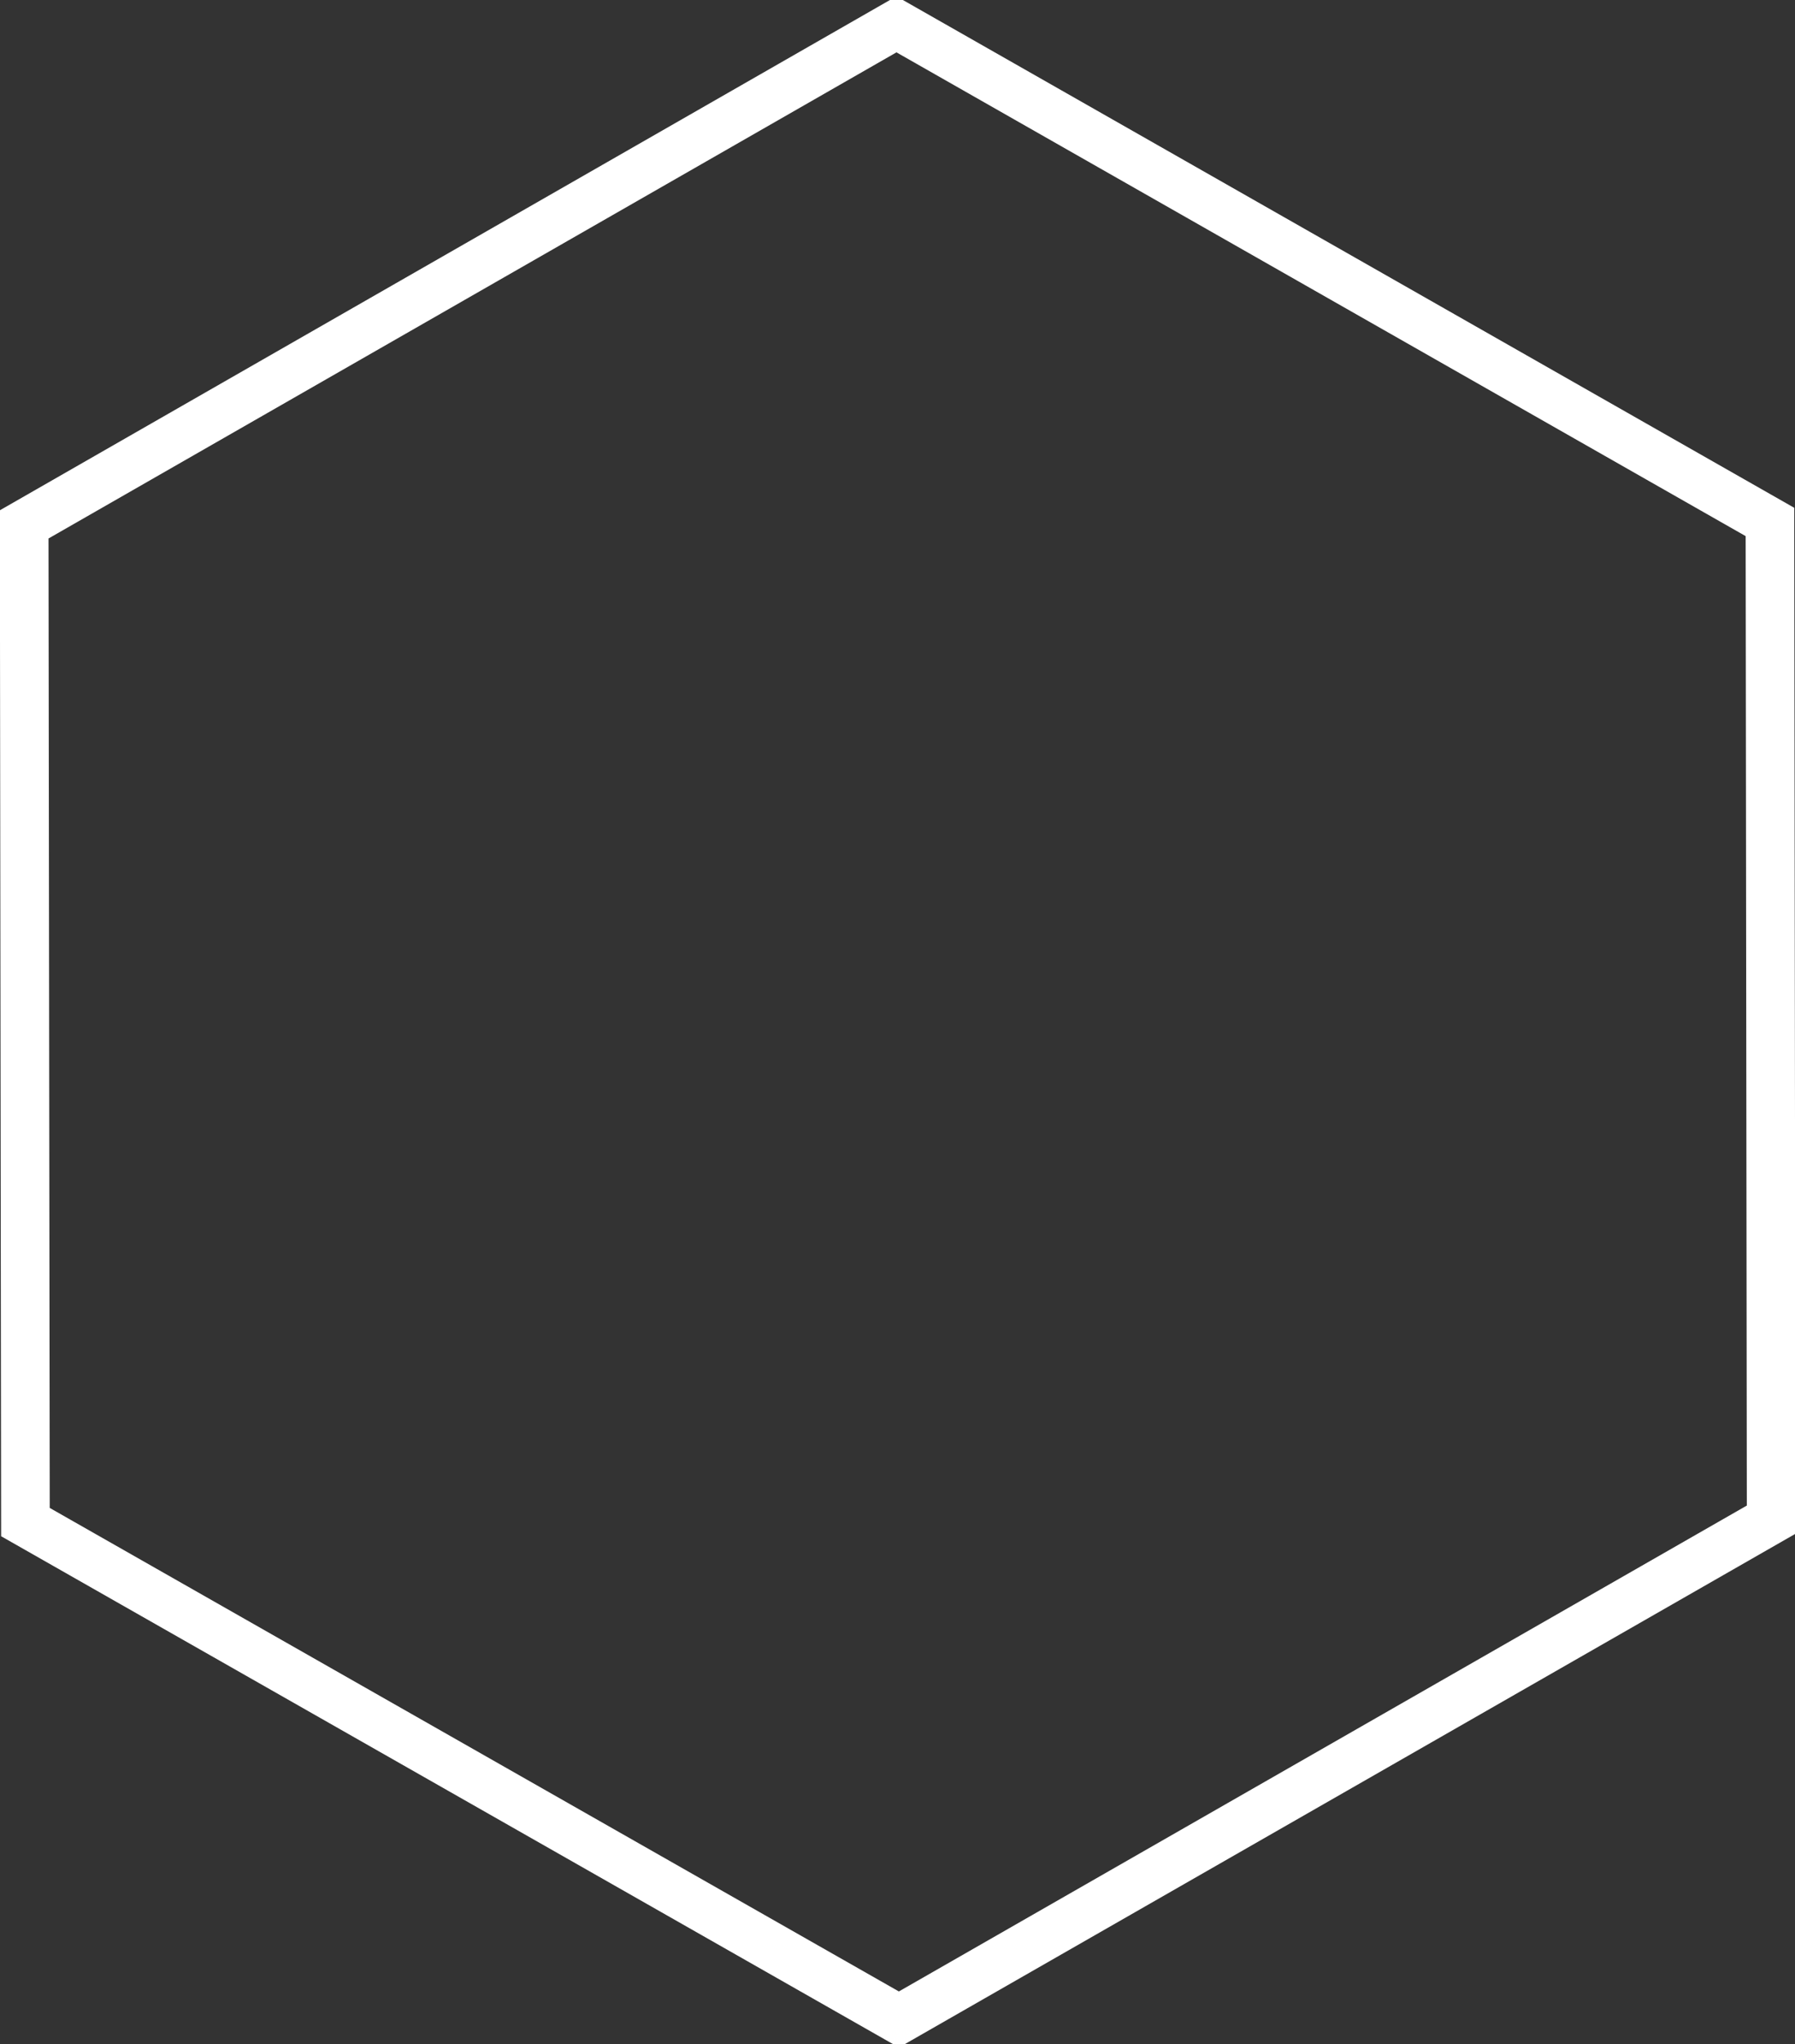
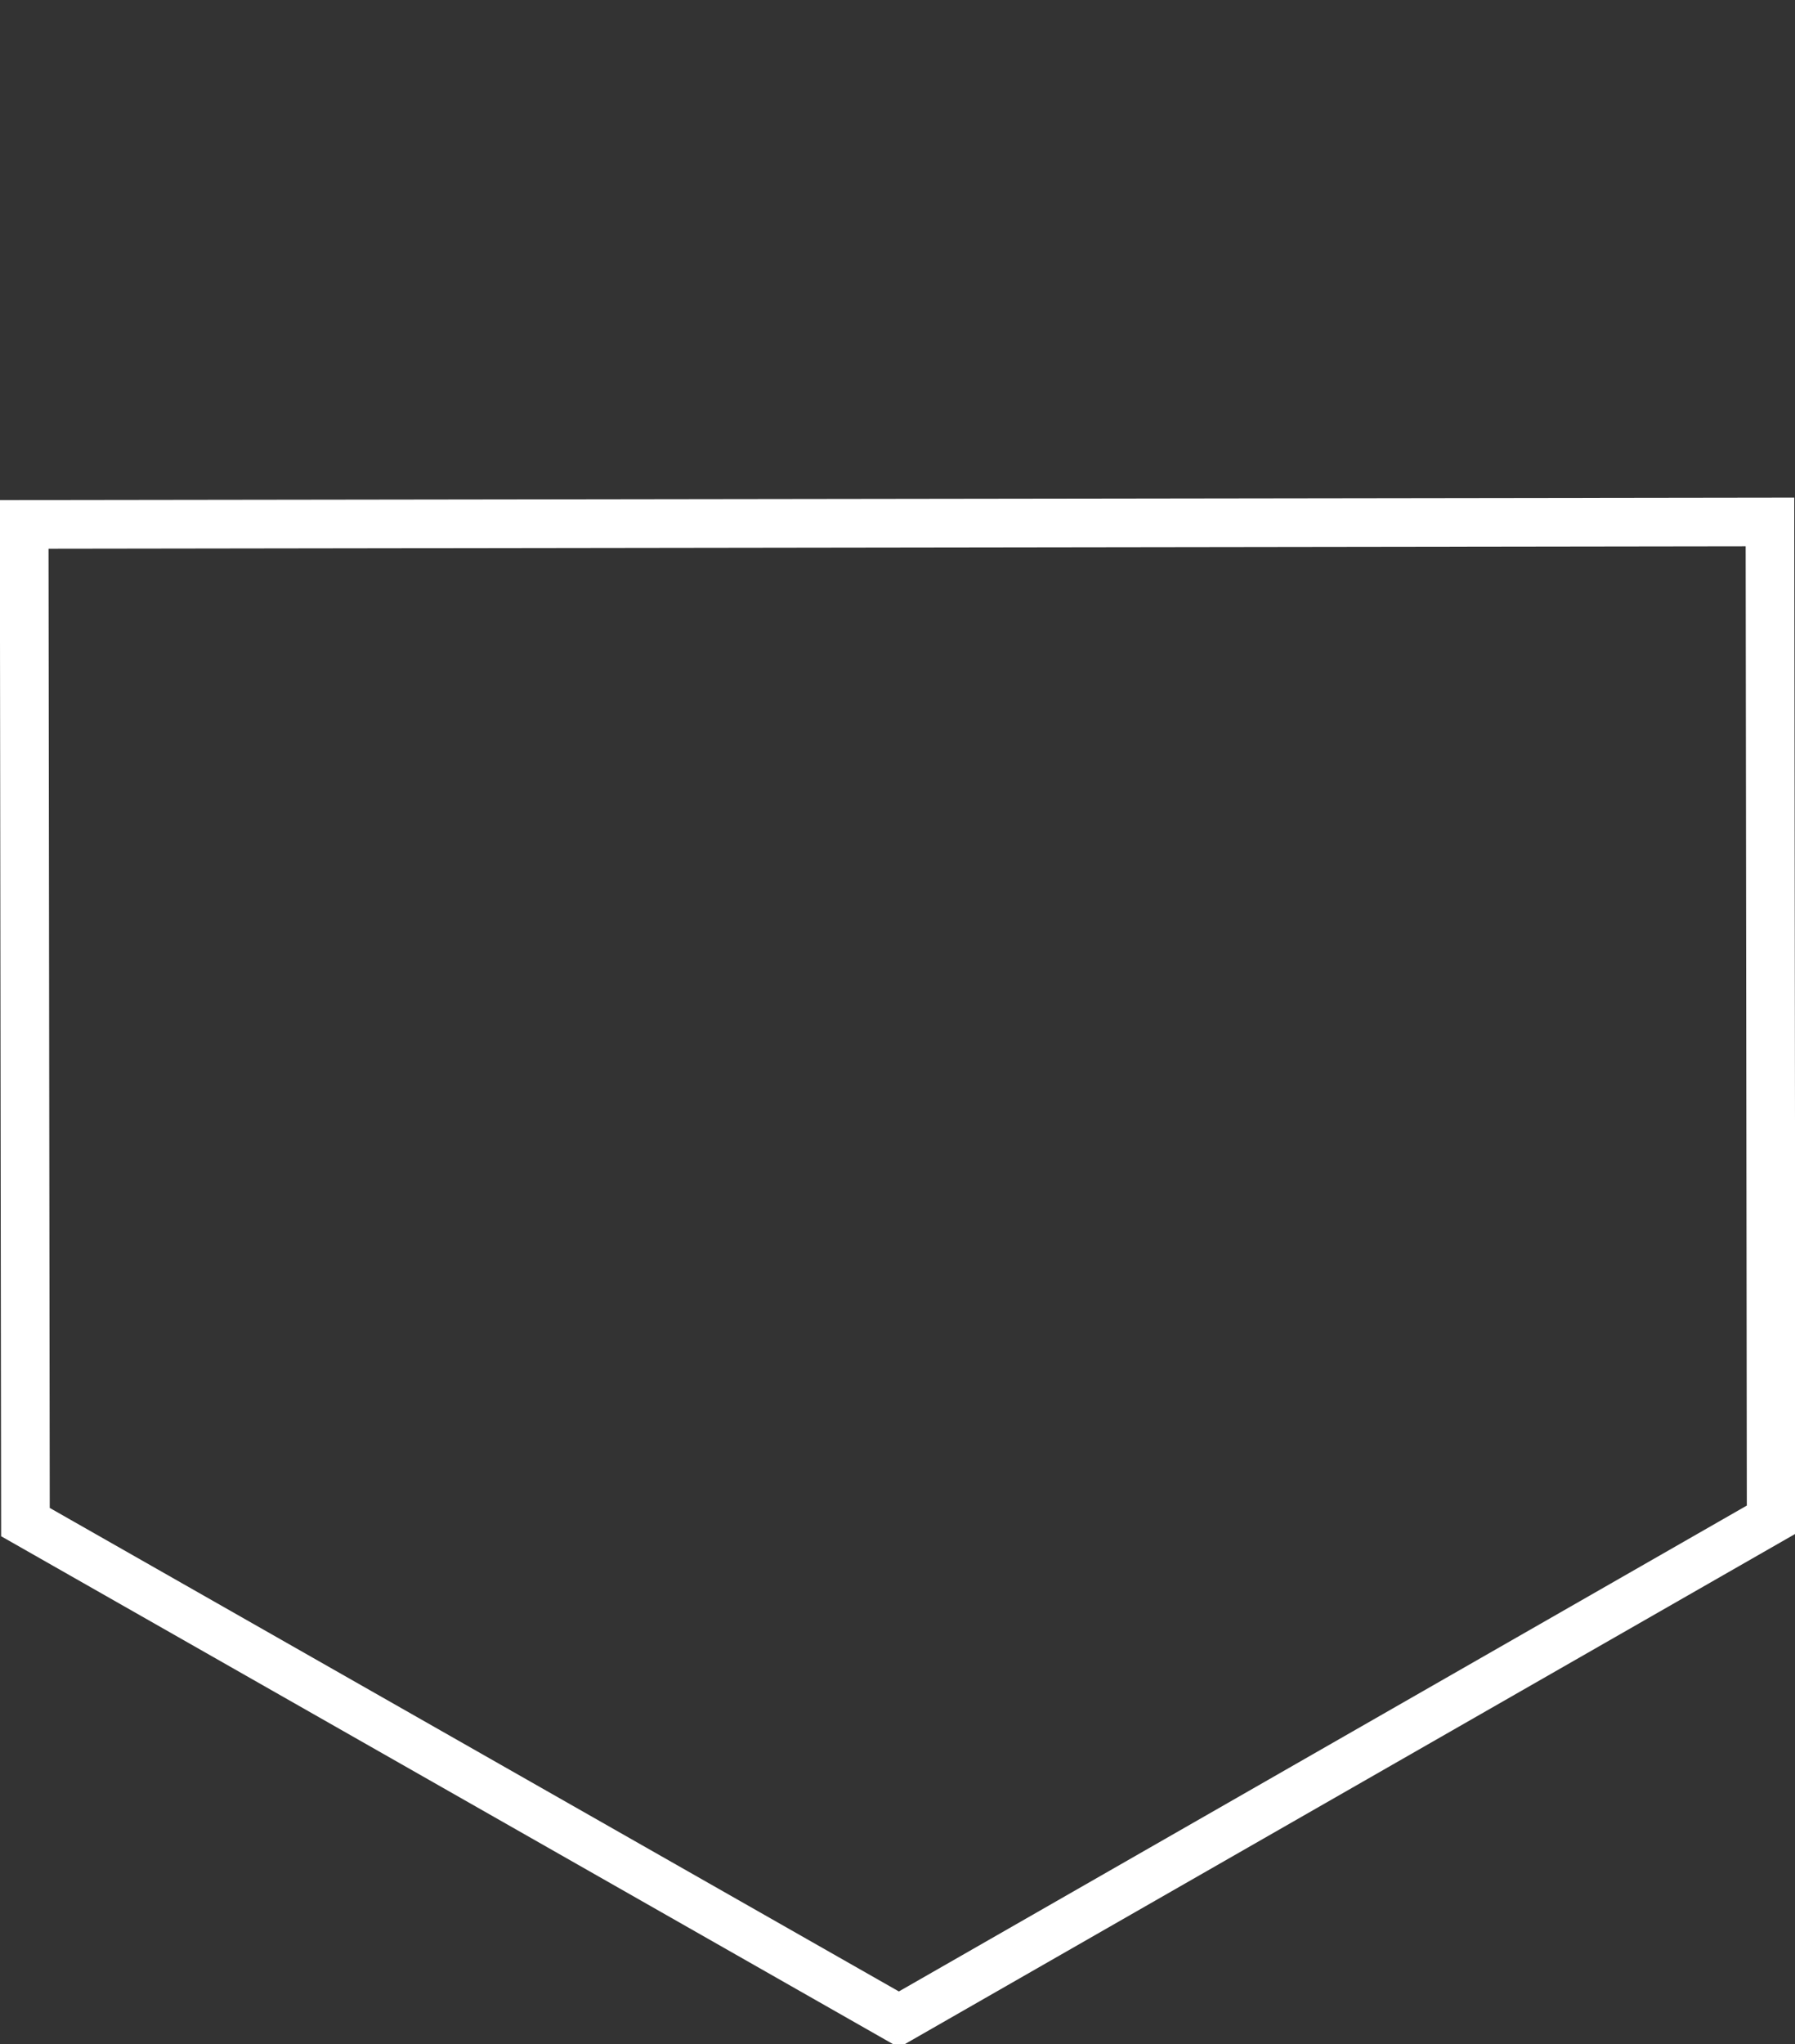
<svg xmlns="http://www.w3.org/2000/svg" width="36.906" height="42" viewBox="0 0 36.906 42">
  <rect x="0" y="0" width="36.906" height="42" fill="#333333" stroke="none" />
  <defs>
    <style>
      .cls-1 {
        fill: none;
        stroke: #fff;
        stroke-width: 1px;
        fill-rule: evenodd;
      }
    </style>
  </defs>
-   <path id="Polygon_1_copy_11" data-name="Polygon 1 copy 11" class="cls-1" d="M958.86,981.225l0.025,20.5-17.934,10.27-17.959-10.22-0.026-20.5L940.9,971Z" transform="translate(-922.469 -970.5)" />
+   <path id="Polygon_1_copy_11" data-name="Polygon 1 copy 11" class="cls-1" d="M958.86,981.225l0.025,20.5-17.934,10.27-17.959-10.22-0.026-20.5Z" transform="translate(-922.469 -970.5)" />
</svg>